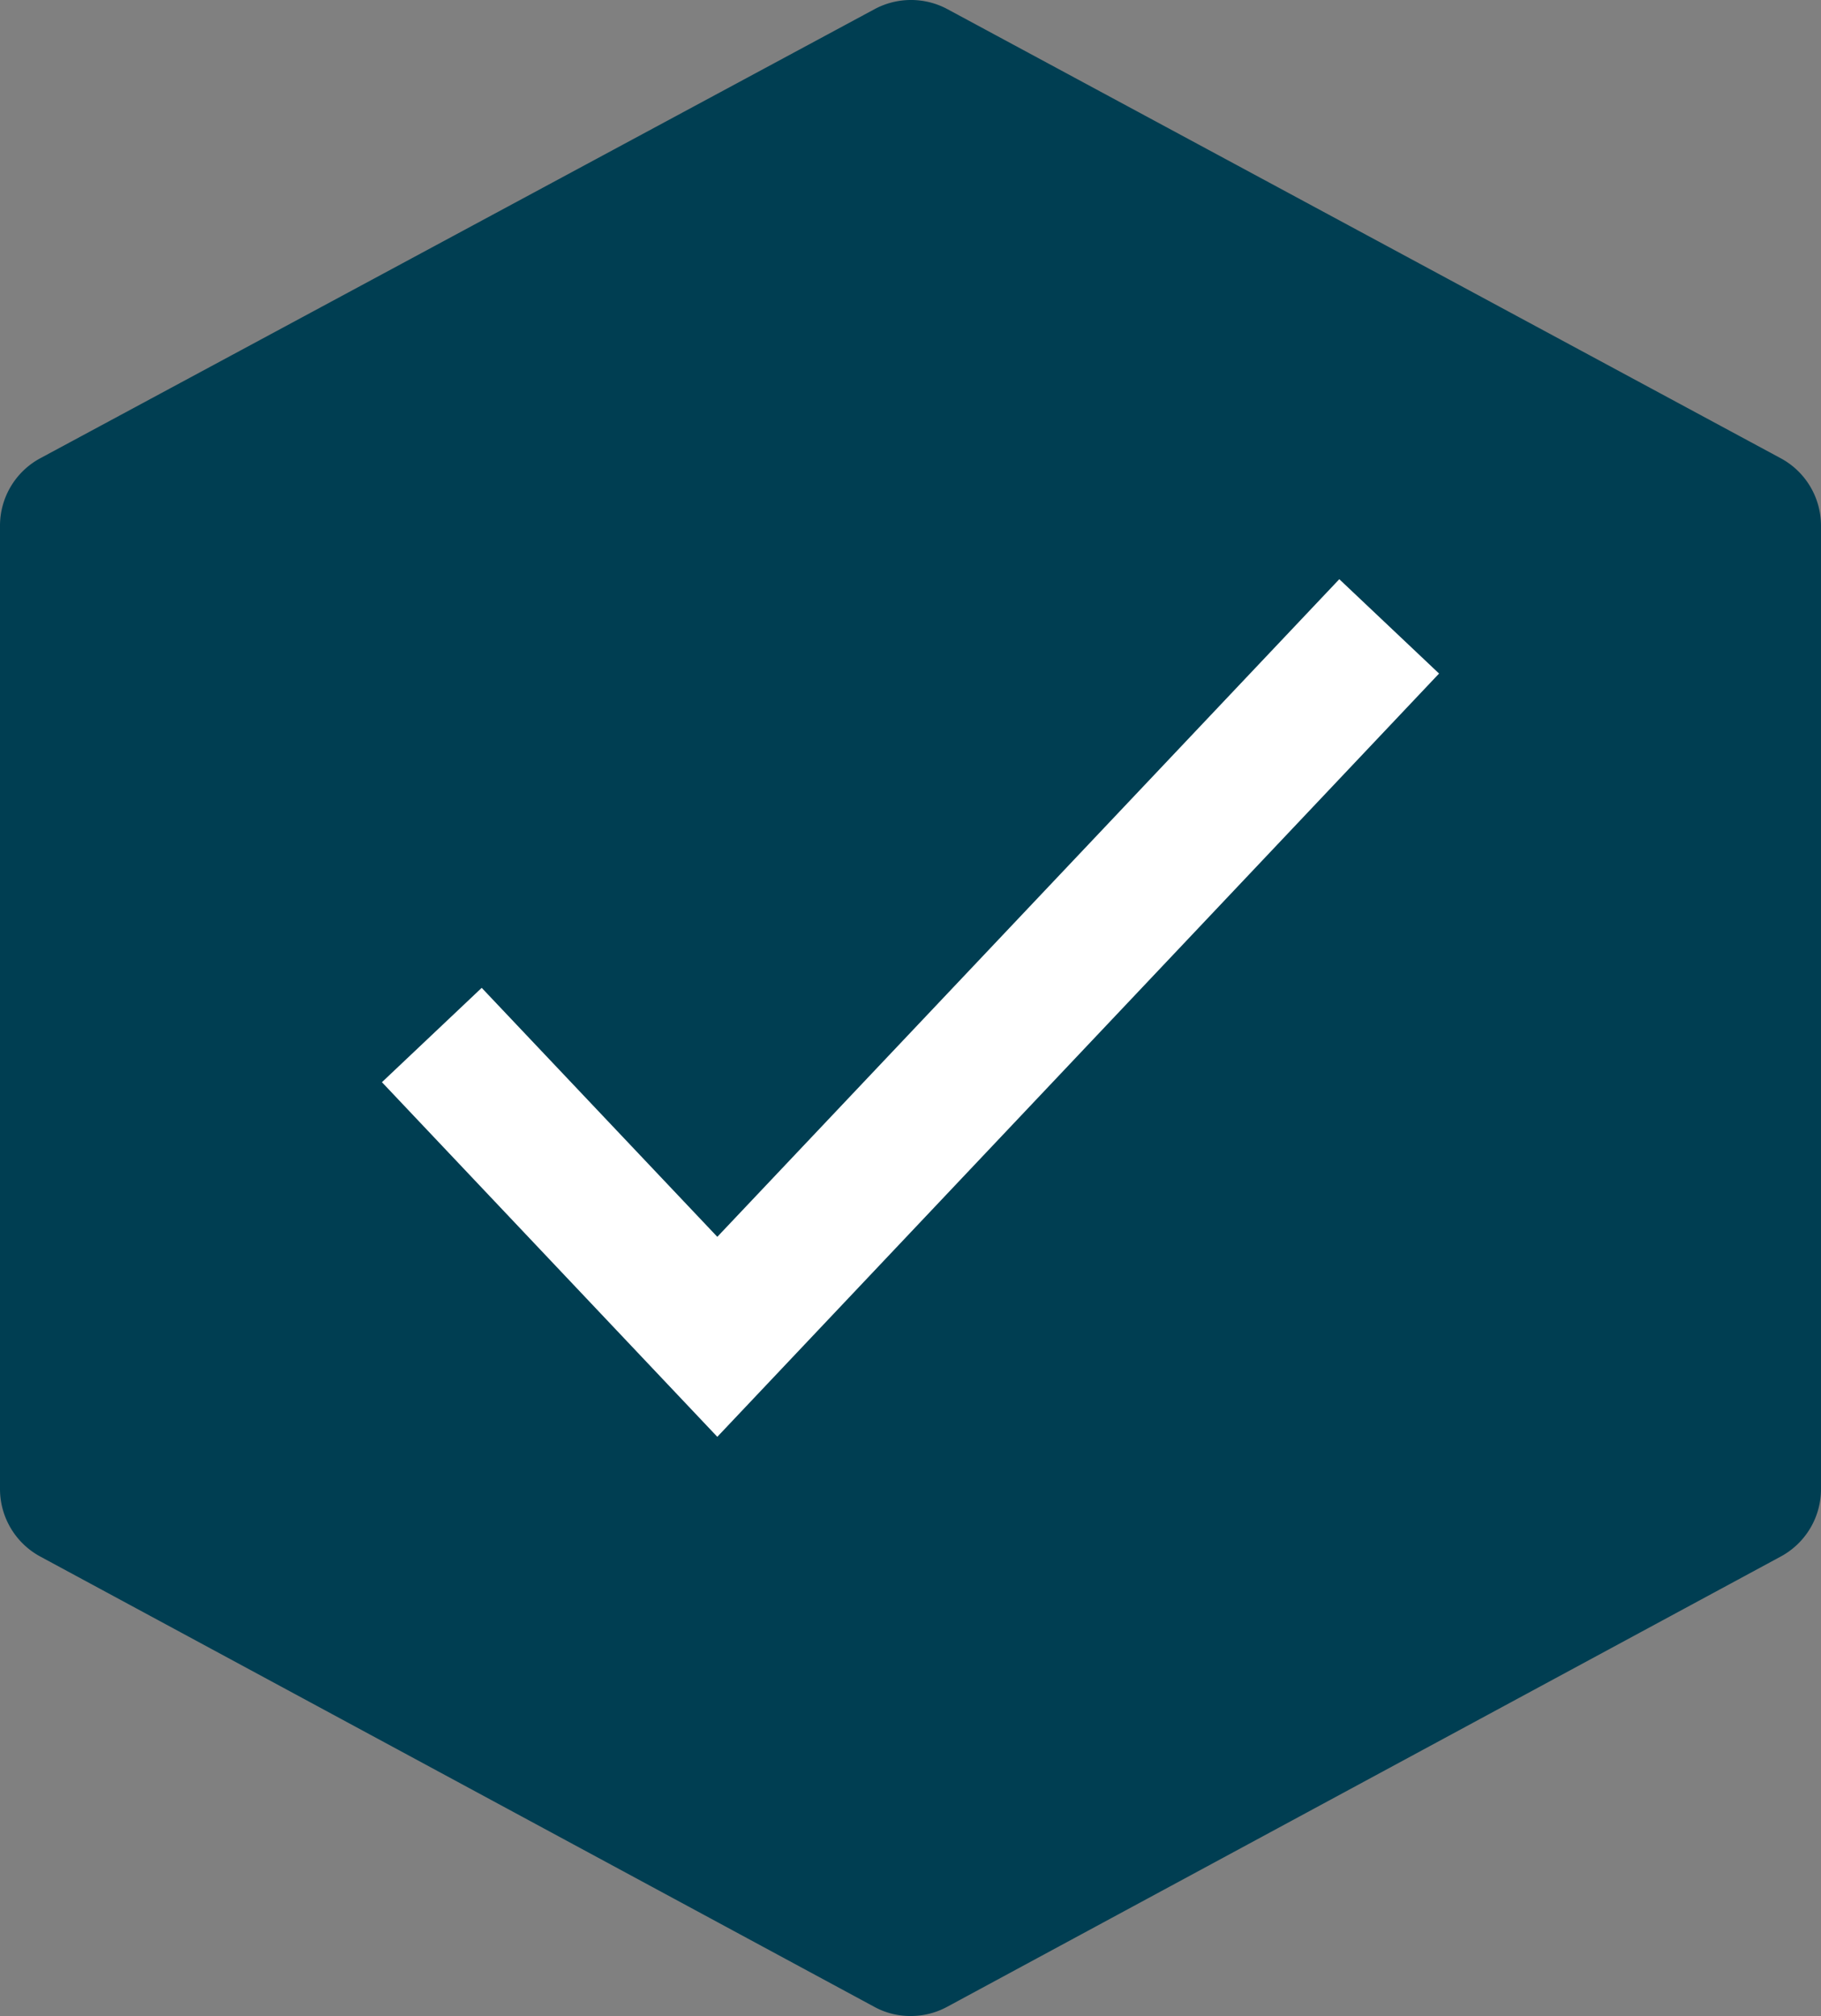
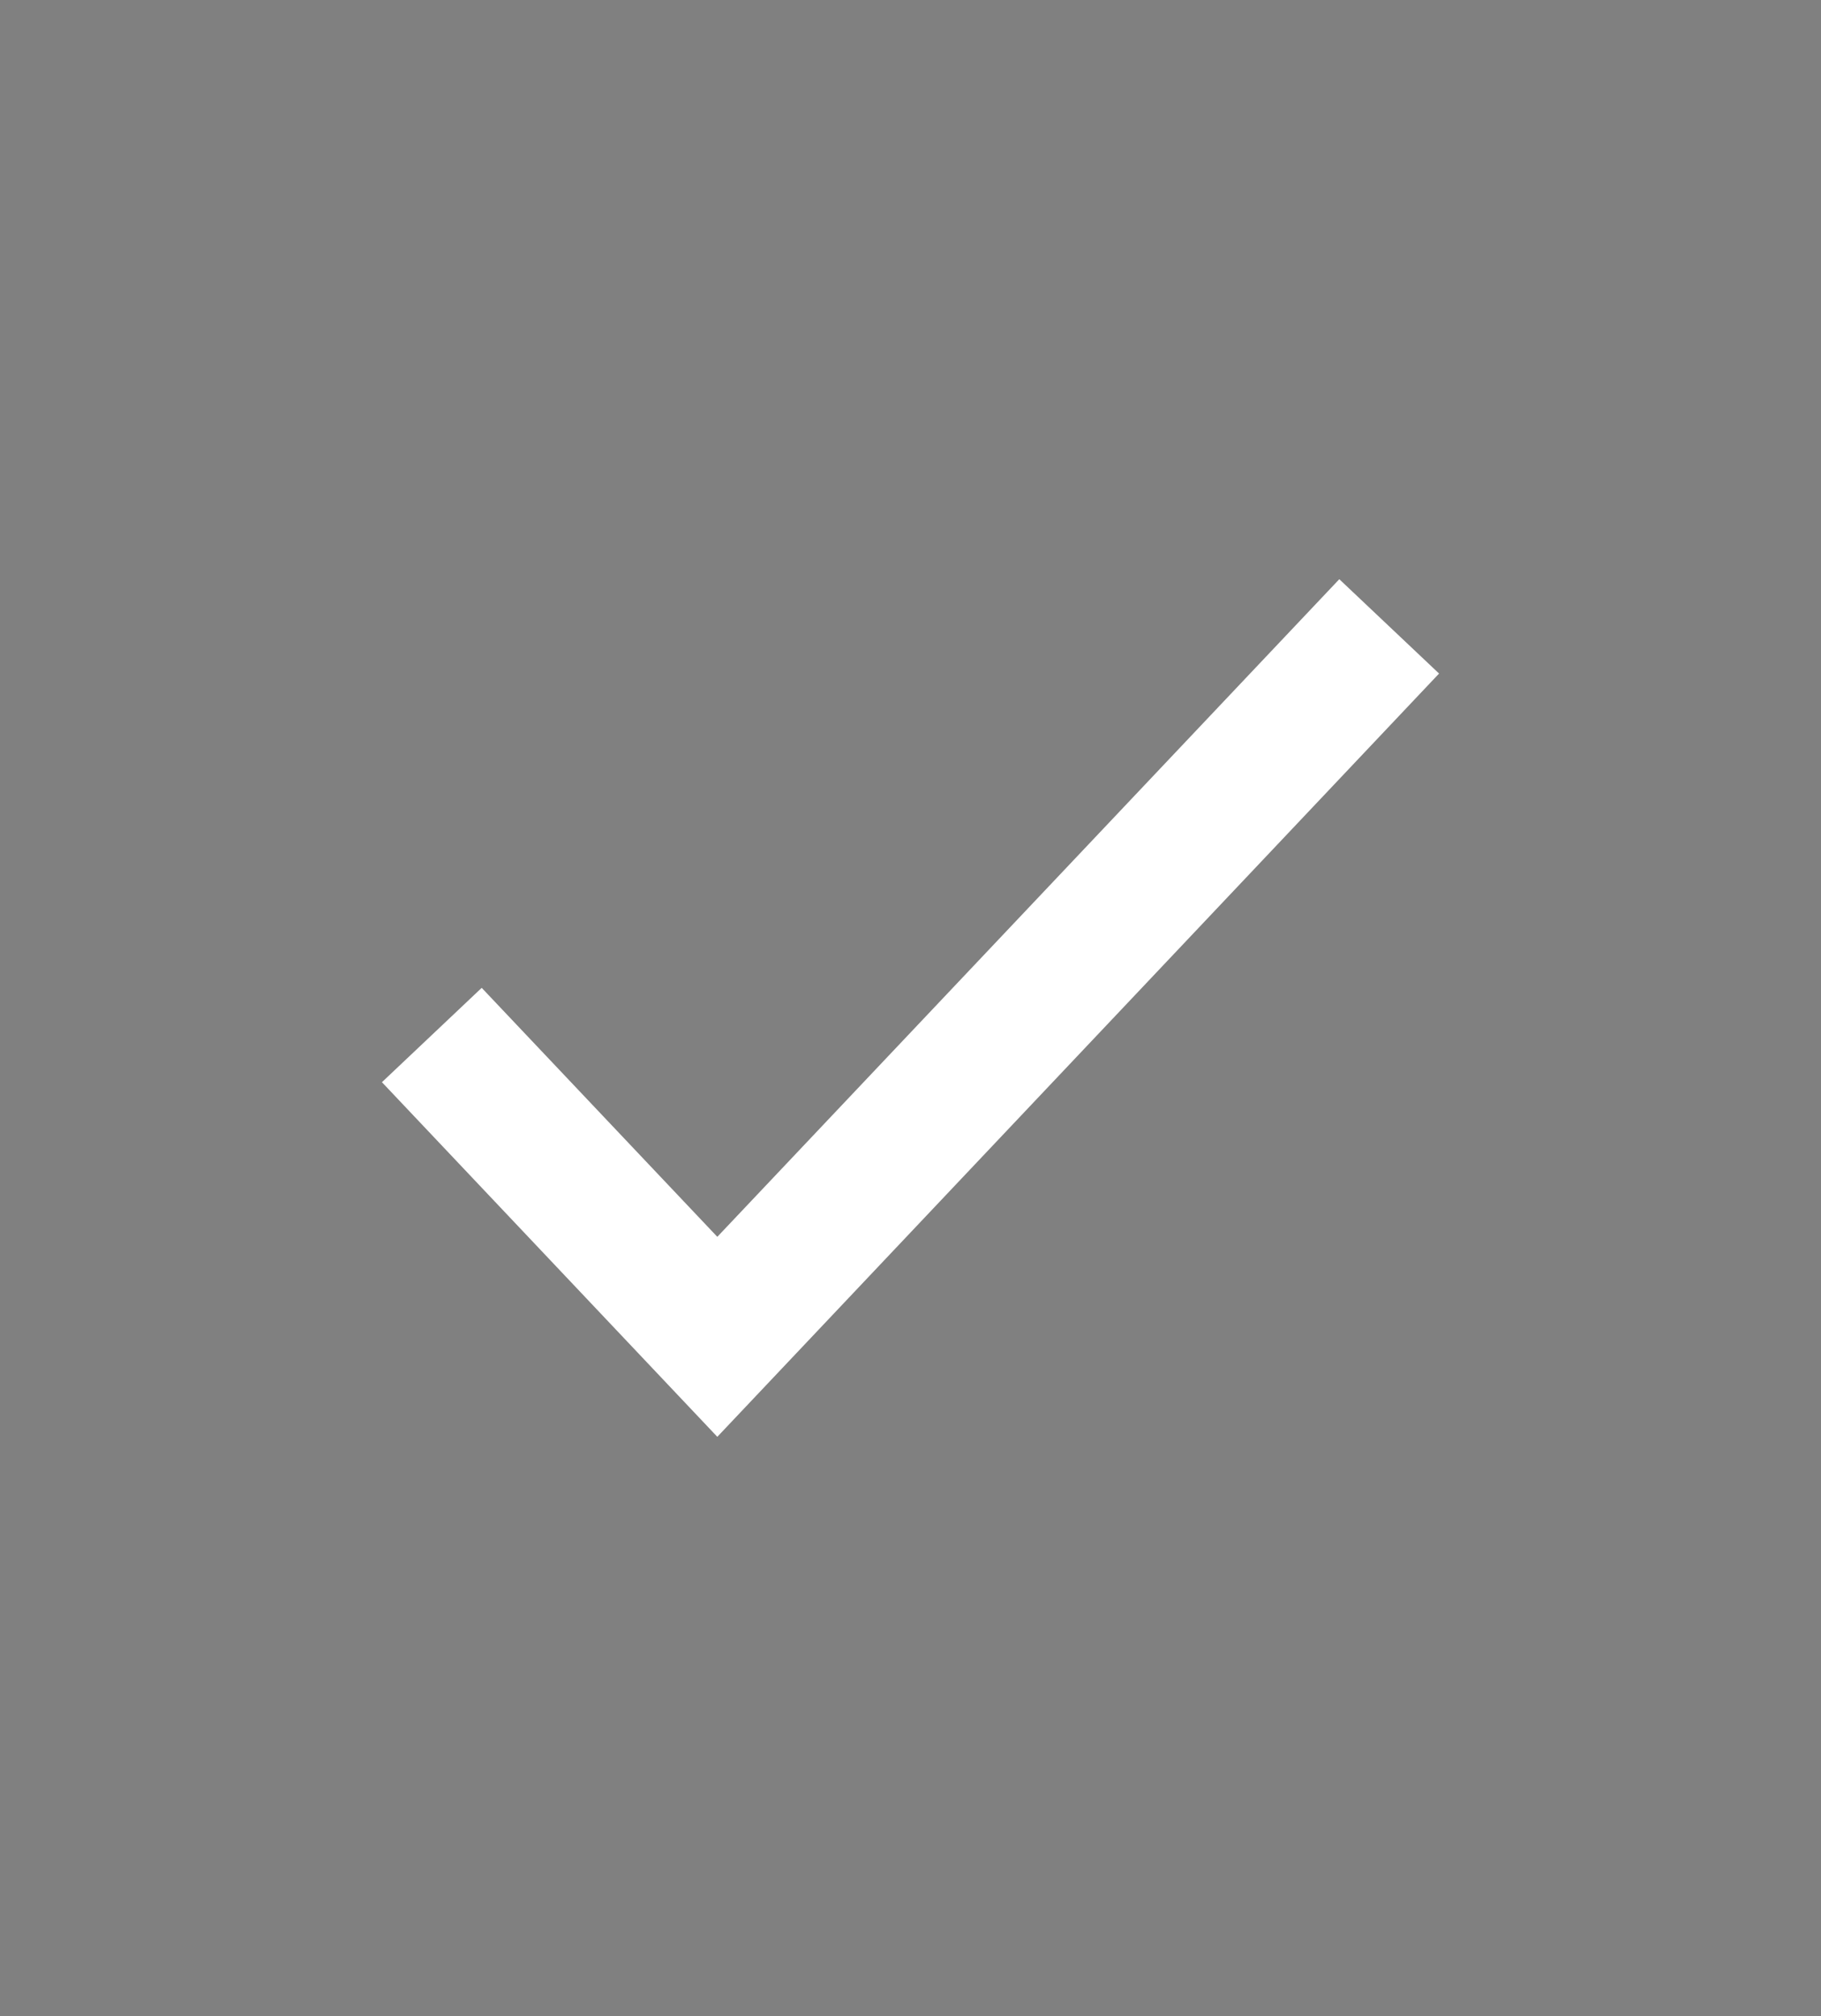
<svg xmlns="http://www.w3.org/2000/svg" viewBox="0 0 90.35 100">
  <rect x="0" y="0" width="90.35" height="100" fill="#808080" stroke="none" />
  <defs>
    <style>.cls-1{fill:#003e52;}.cls-2{fill:#fff;}</style>
  </defs>
  <title>Asset 2</title>
  <g id="Layer_2" data-name="Layer 2">
    <g id="Artwork">
-       <path class="cls-1" d="M88.35,22.73,47,.45a3.82,3.82,0,0,0-3.6,0L2,22.73a3.8,3.8,0,0,0-2,3.35V73.87a3.81,3.81,0,0,0,2,3.34L43.37,99.54a3.71,3.71,0,0,0,1.8.46A3.78,3.78,0,0,0,47,99.54L88.35,77.21a3.8,3.8,0,0,0,2-3.34V26.08A3.8,3.8,0,0,0,88.35,22.73Z" />
      <polygon class="cls-2" points="35.59 71.27 18.95 53.68 23.9 49 35.59 61.35 66.45 28.73 71.4 33.41 35.59 71.27" />
    </g>
  </g>
</svg>